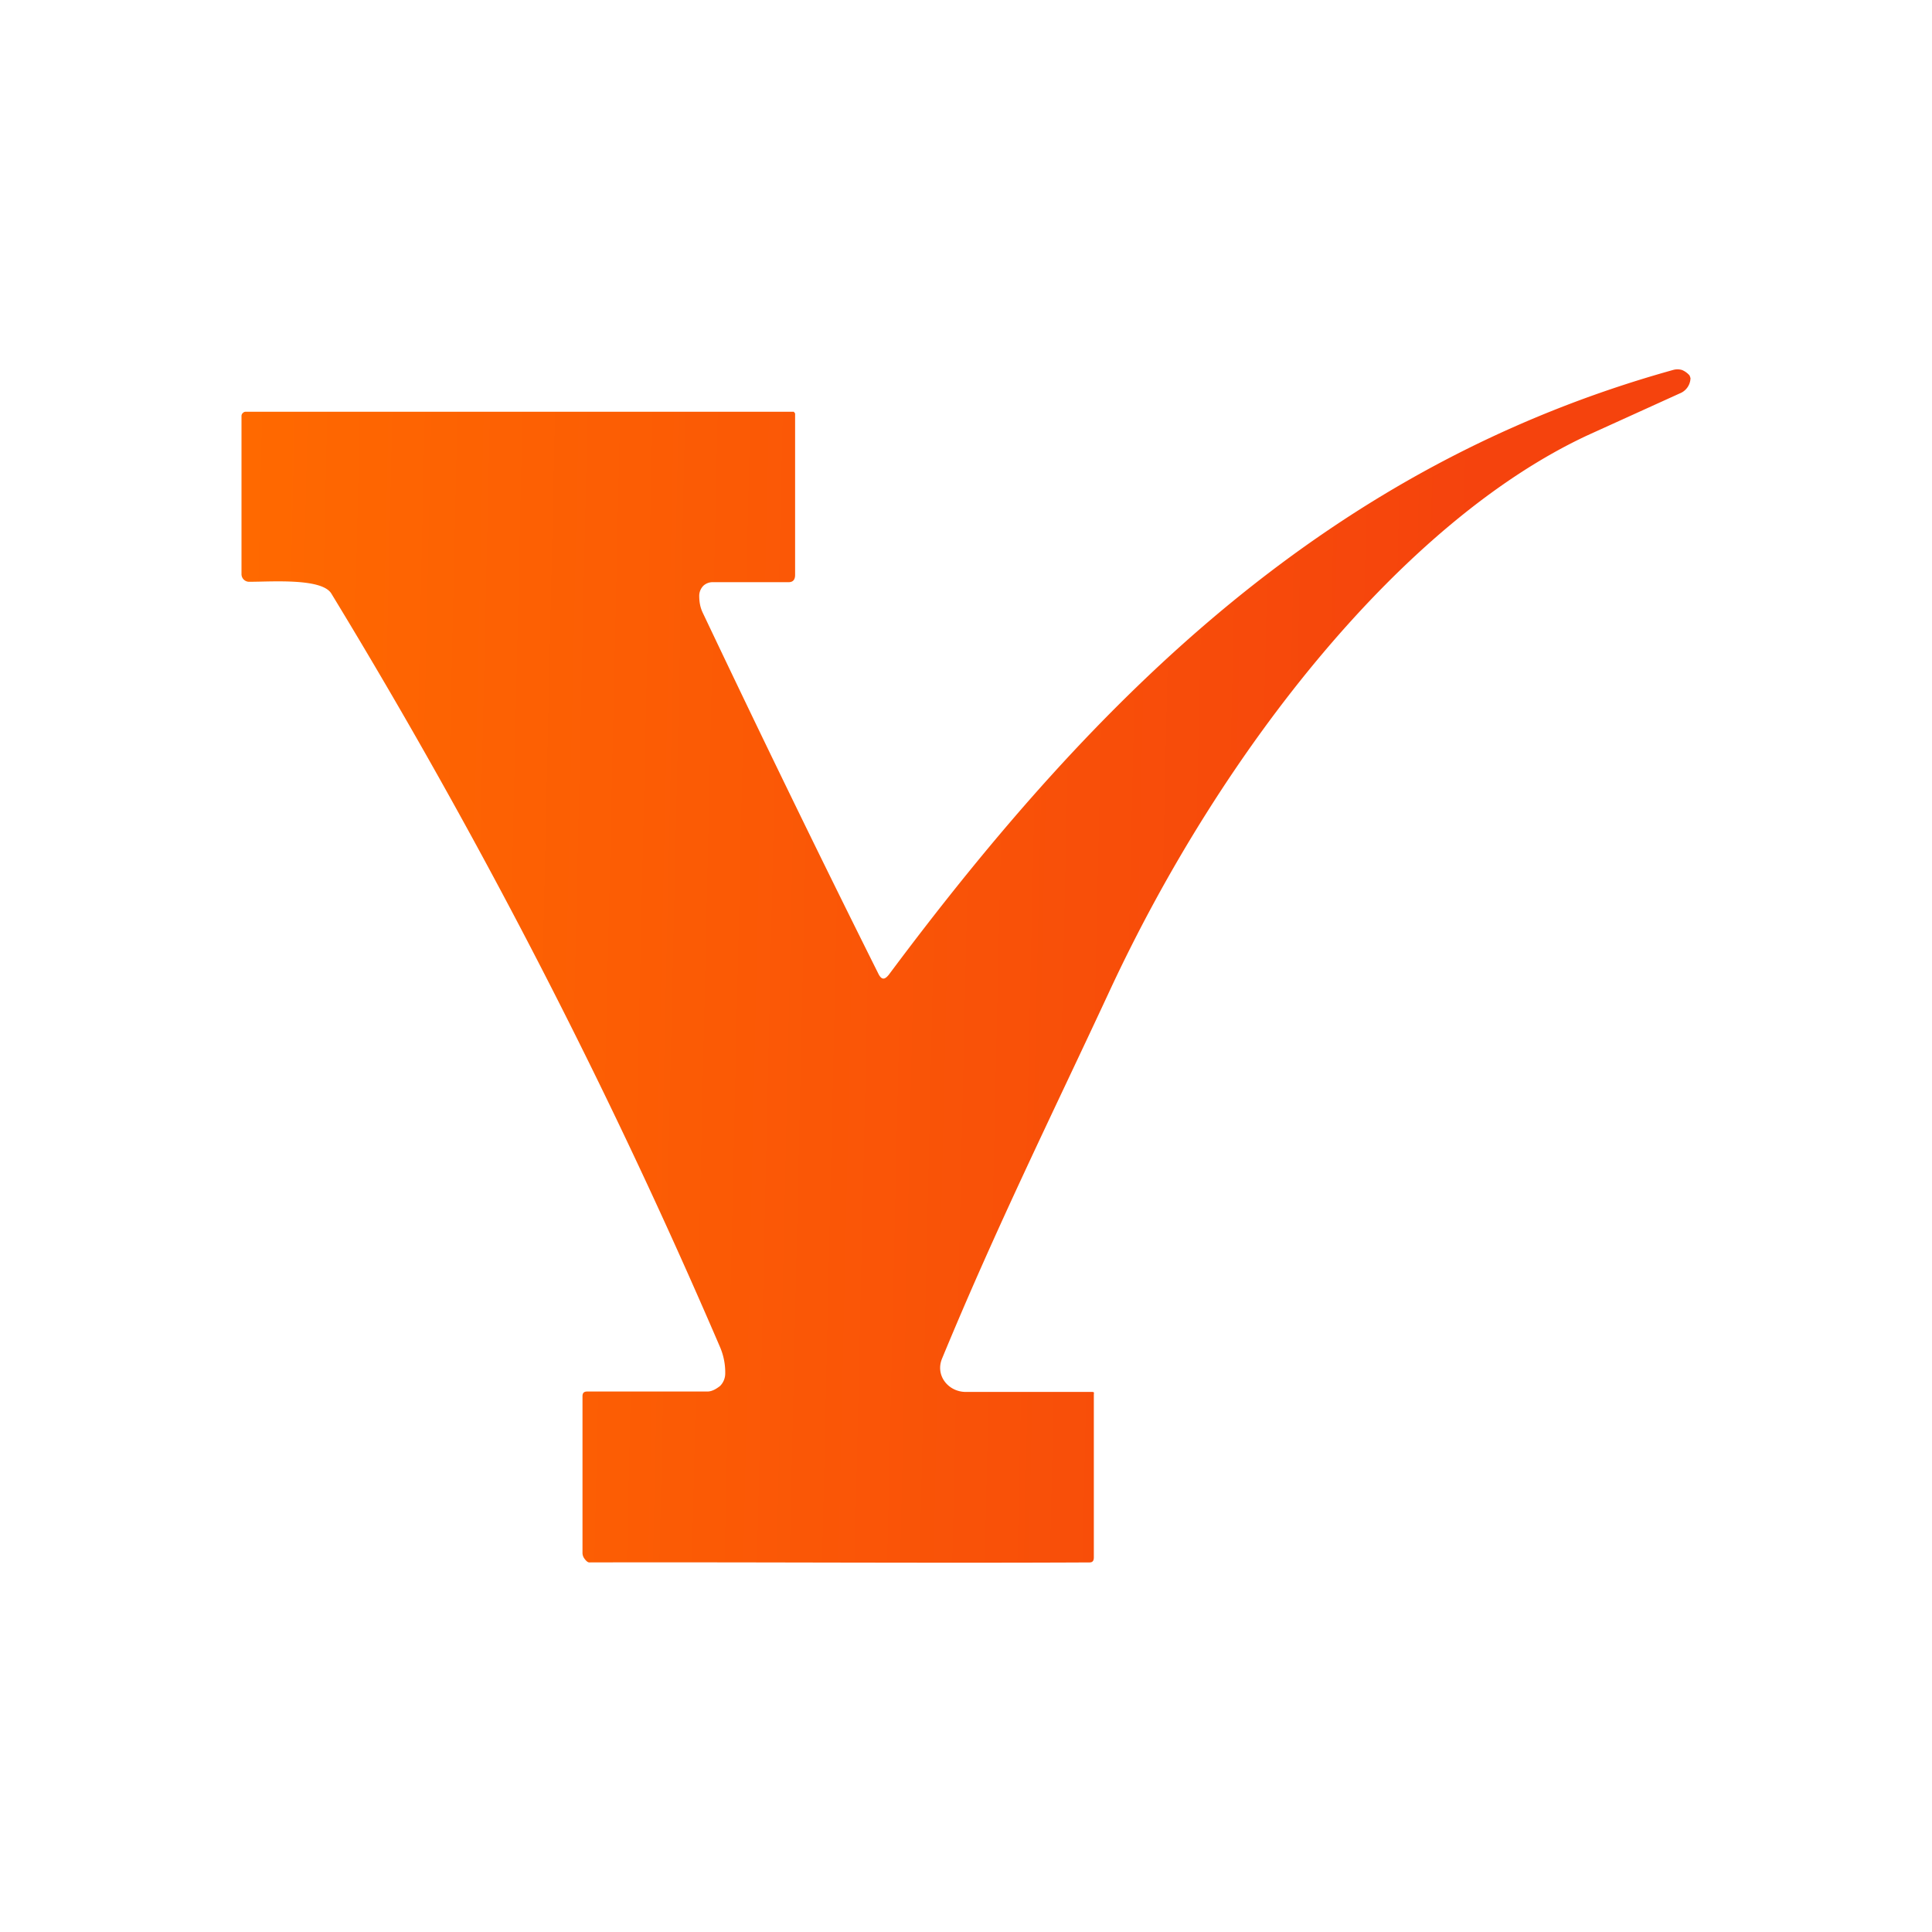
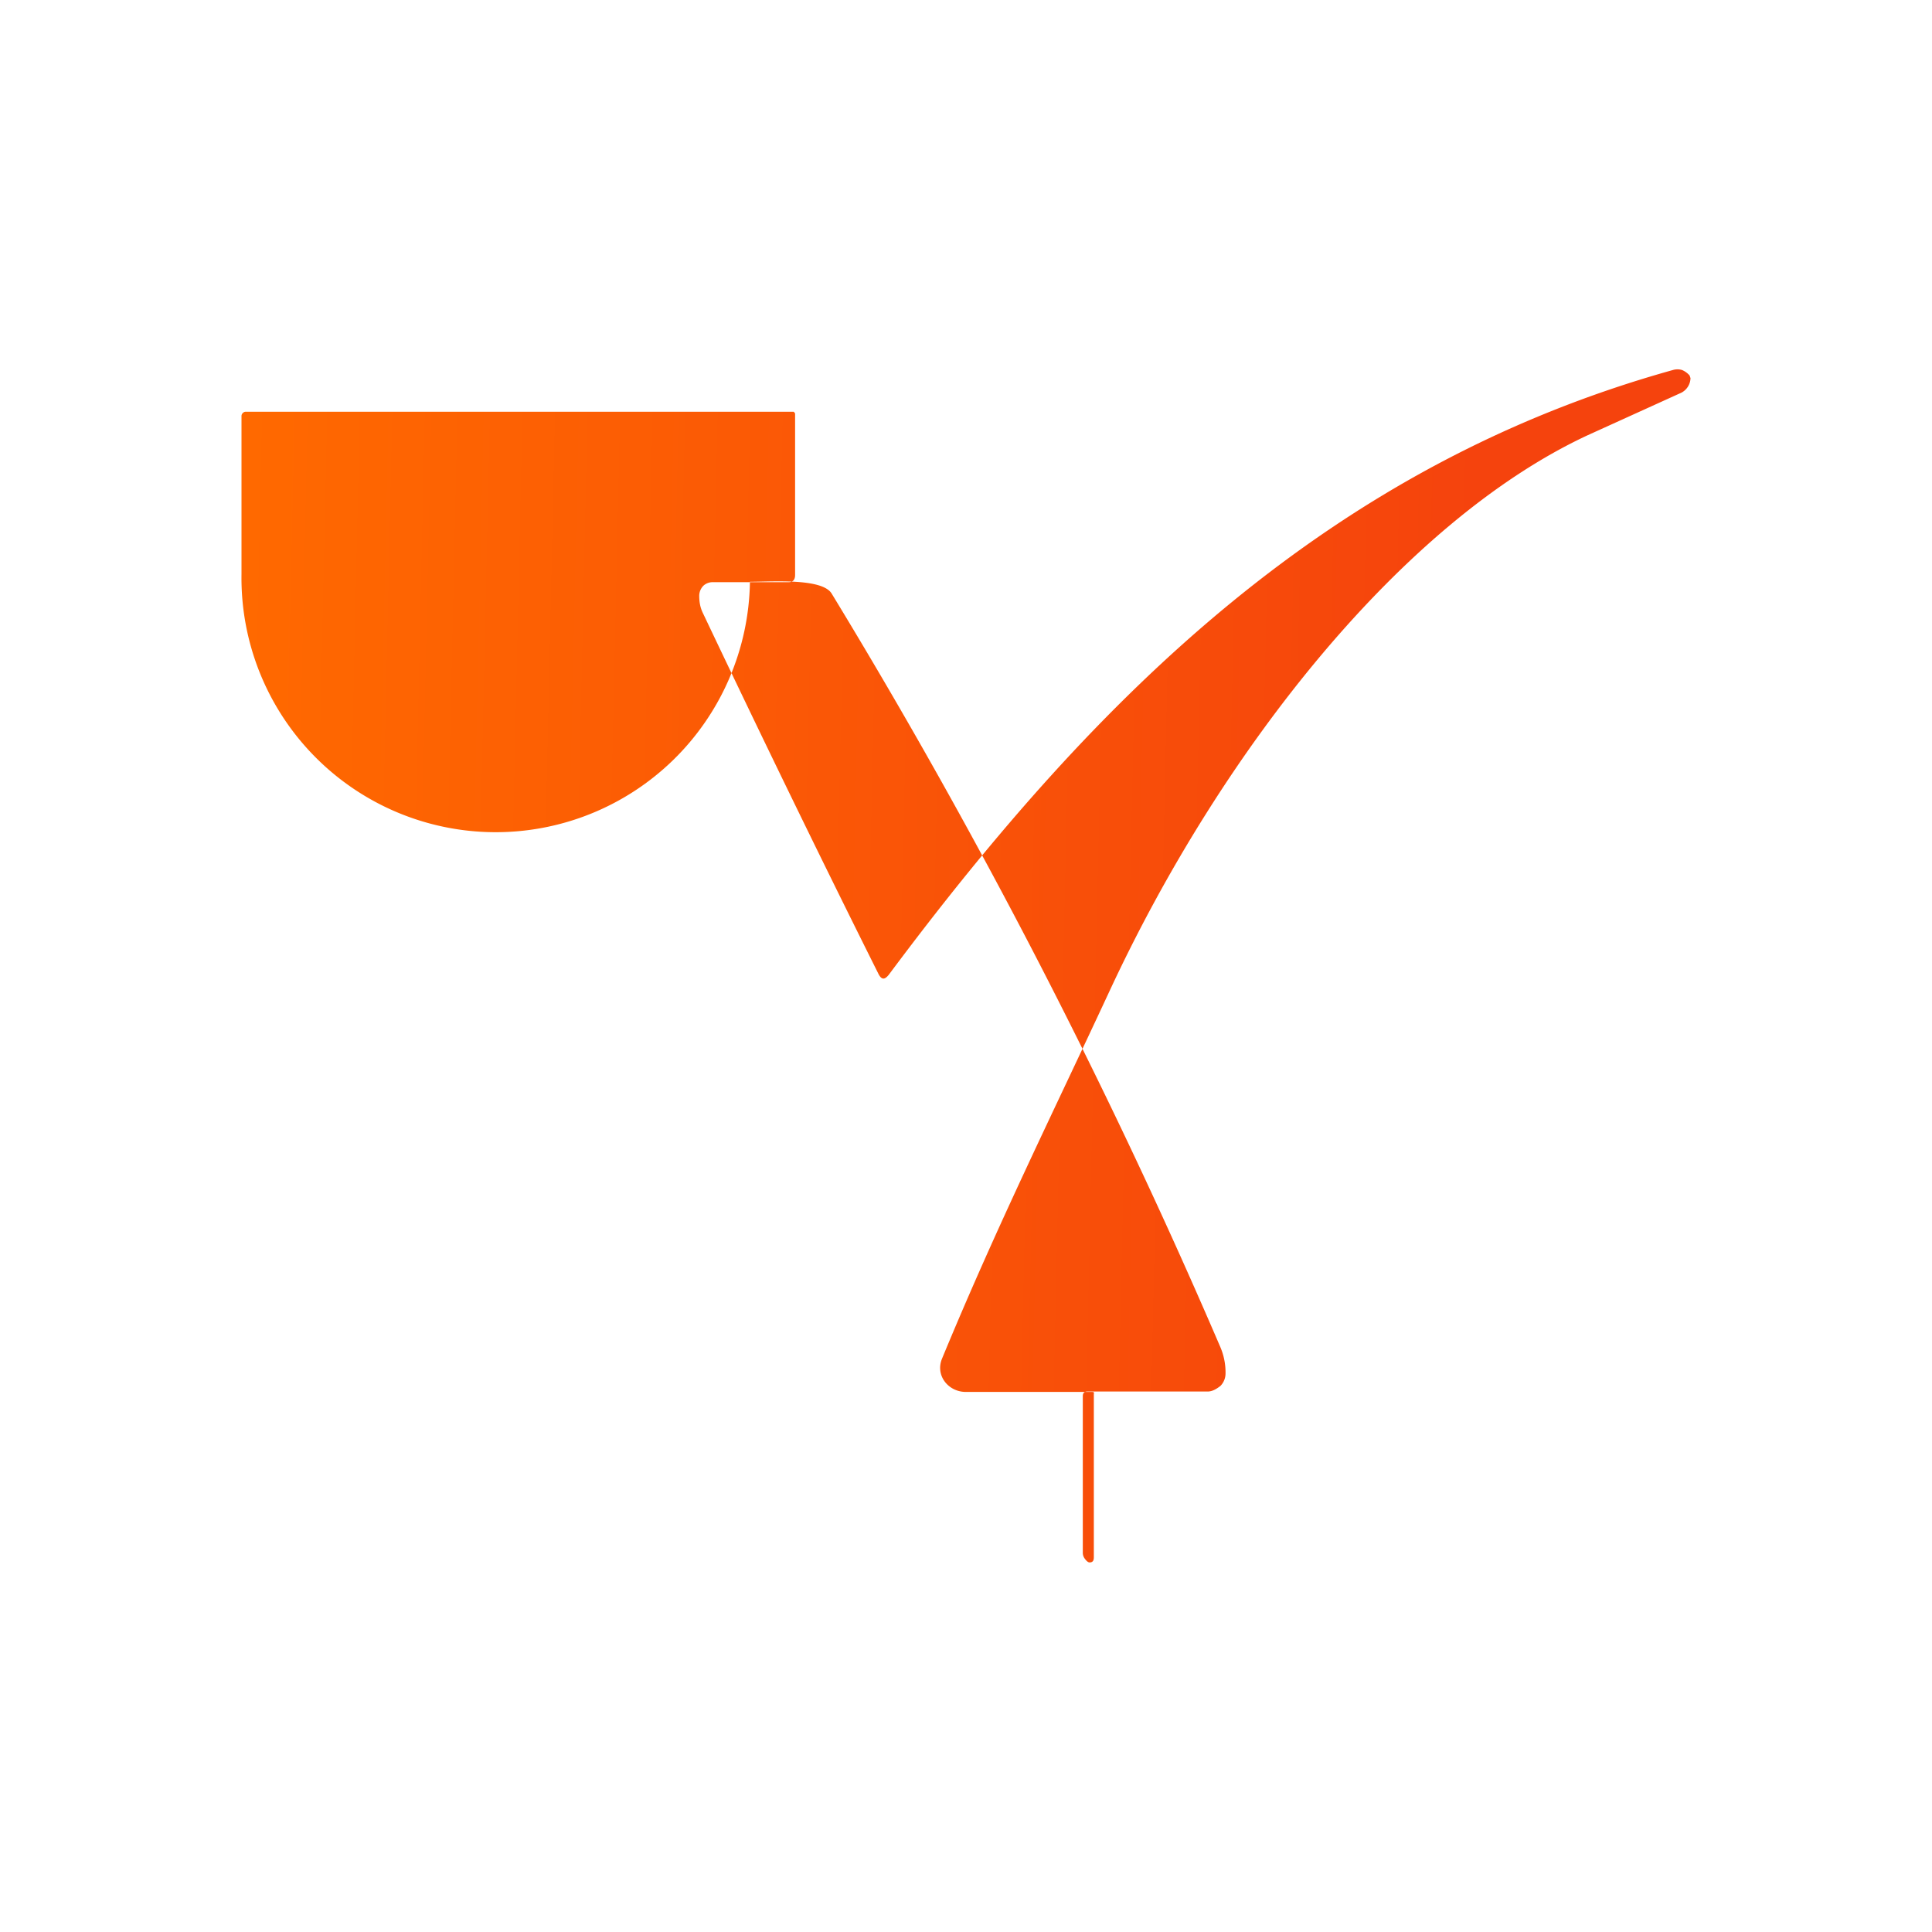
<svg xmlns="http://www.w3.org/2000/svg" width="1em" height="1em" viewBox="0 0 24 24">
  <g fill="none">
-     <path fill="url(#SVGFiVnAerY)" d="M11.037 12.114c2.604-3.495 5.49-6.332 9.746-7.518a.2.2 0 0 1 .111 0a.25.25 0 0 1 .095.069l.011.032a.21.21 0 0 1-.111.18l-1.165.529c-2.276 1.059-4.537 3.88-5.945 6.914c-.699 1.504-1.392 2.901-2.075 4.553c-.09.212.074.413.285.418h1.573c.037 0 .026.01.026.032v2.022c0 .037-.01.064-.053.064c-1.932.01-4.277-.005-6.215 0c-.026 0-.053-.037-.064-.053a.12.12 0 0 1-.02-.069v-1.943c0-.042.02-.058.058-.058h1.493c.058 0 .11-.032.158-.069a.22.22 0 0 0 .064-.153a.8.8 0 0 0-.064-.329c-1.387-3.23-3-6.357-4.828-9.36c-.116-.196-.741-.148-1.016-.148A.095.095 0 0 1 3 7.132V5.168q0-.022.016-.037a.05.05 0 0 1 .042-.016h6.803l.016.021v2.006c0 .053-.021.09-.08.09h-.942a.17.17 0 0 0-.116.043a.18.18 0 0 0-.053.122c0 .074.01.142.042.211c.704 1.483 1.43 2.98 2.187 4.495c.037.069.074.069.122.01" />
+     <path fill="url(#SVGFiVnAerY)" d="M11.037 12.114c2.604-3.495 5.49-6.332 9.746-7.518a.2.2 0 0 1 .111 0a.25.25 0 0 1 .095.069l.011.032a.21.21 0 0 1-.111.18l-1.165.529c-2.276 1.059-4.537 3.88-5.945 6.914c-.699 1.504-1.392 2.901-2.075 4.553c-.09.212.074.413.285.418h1.573c.037 0 .026.01.026.032v2.022c0 .037-.01.064-.053.064c-.026 0-.053-.037-.064-.053a.12.12 0 0 1-.02-.069v-1.943c0-.042.02-.058.058-.058h1.493c.058 0 .11-.032.158-.069a.22.22 0 0 0 .064-.153a.8.8 0 0 0-.064-.329c-1.387-3.23-3-6.357-4.828-9.36c-.116-.196-.741-.148-1.016-.148A.095.095 0 0 1 3 7.132V5.168q0-.022.016-.037a.05.05 0 0 1 .042-.016h6.803l.016.021v2.006c0 .053-.021.09-.08.09h-.942a.17.17 0 0 0-.116.043a.18.18 0 0 0-.053.122c0 .074.01.142.042.211c.704 1.483 1.43 2.98 2.187 4.495c.037.069.074.069.122.01" />
    <defs>
      <linearGradient id="SVGFiVnAerY" x1="3" x2="18.348" y1="7.656" y2="8" gradientUnits="userSpaceOnUse">
        <stop stop-color="#FF6900" />
        <stop offset="1" stop-color="#F5430D" />
      </linearGradient>
    </defs>
  </g>
</svg>